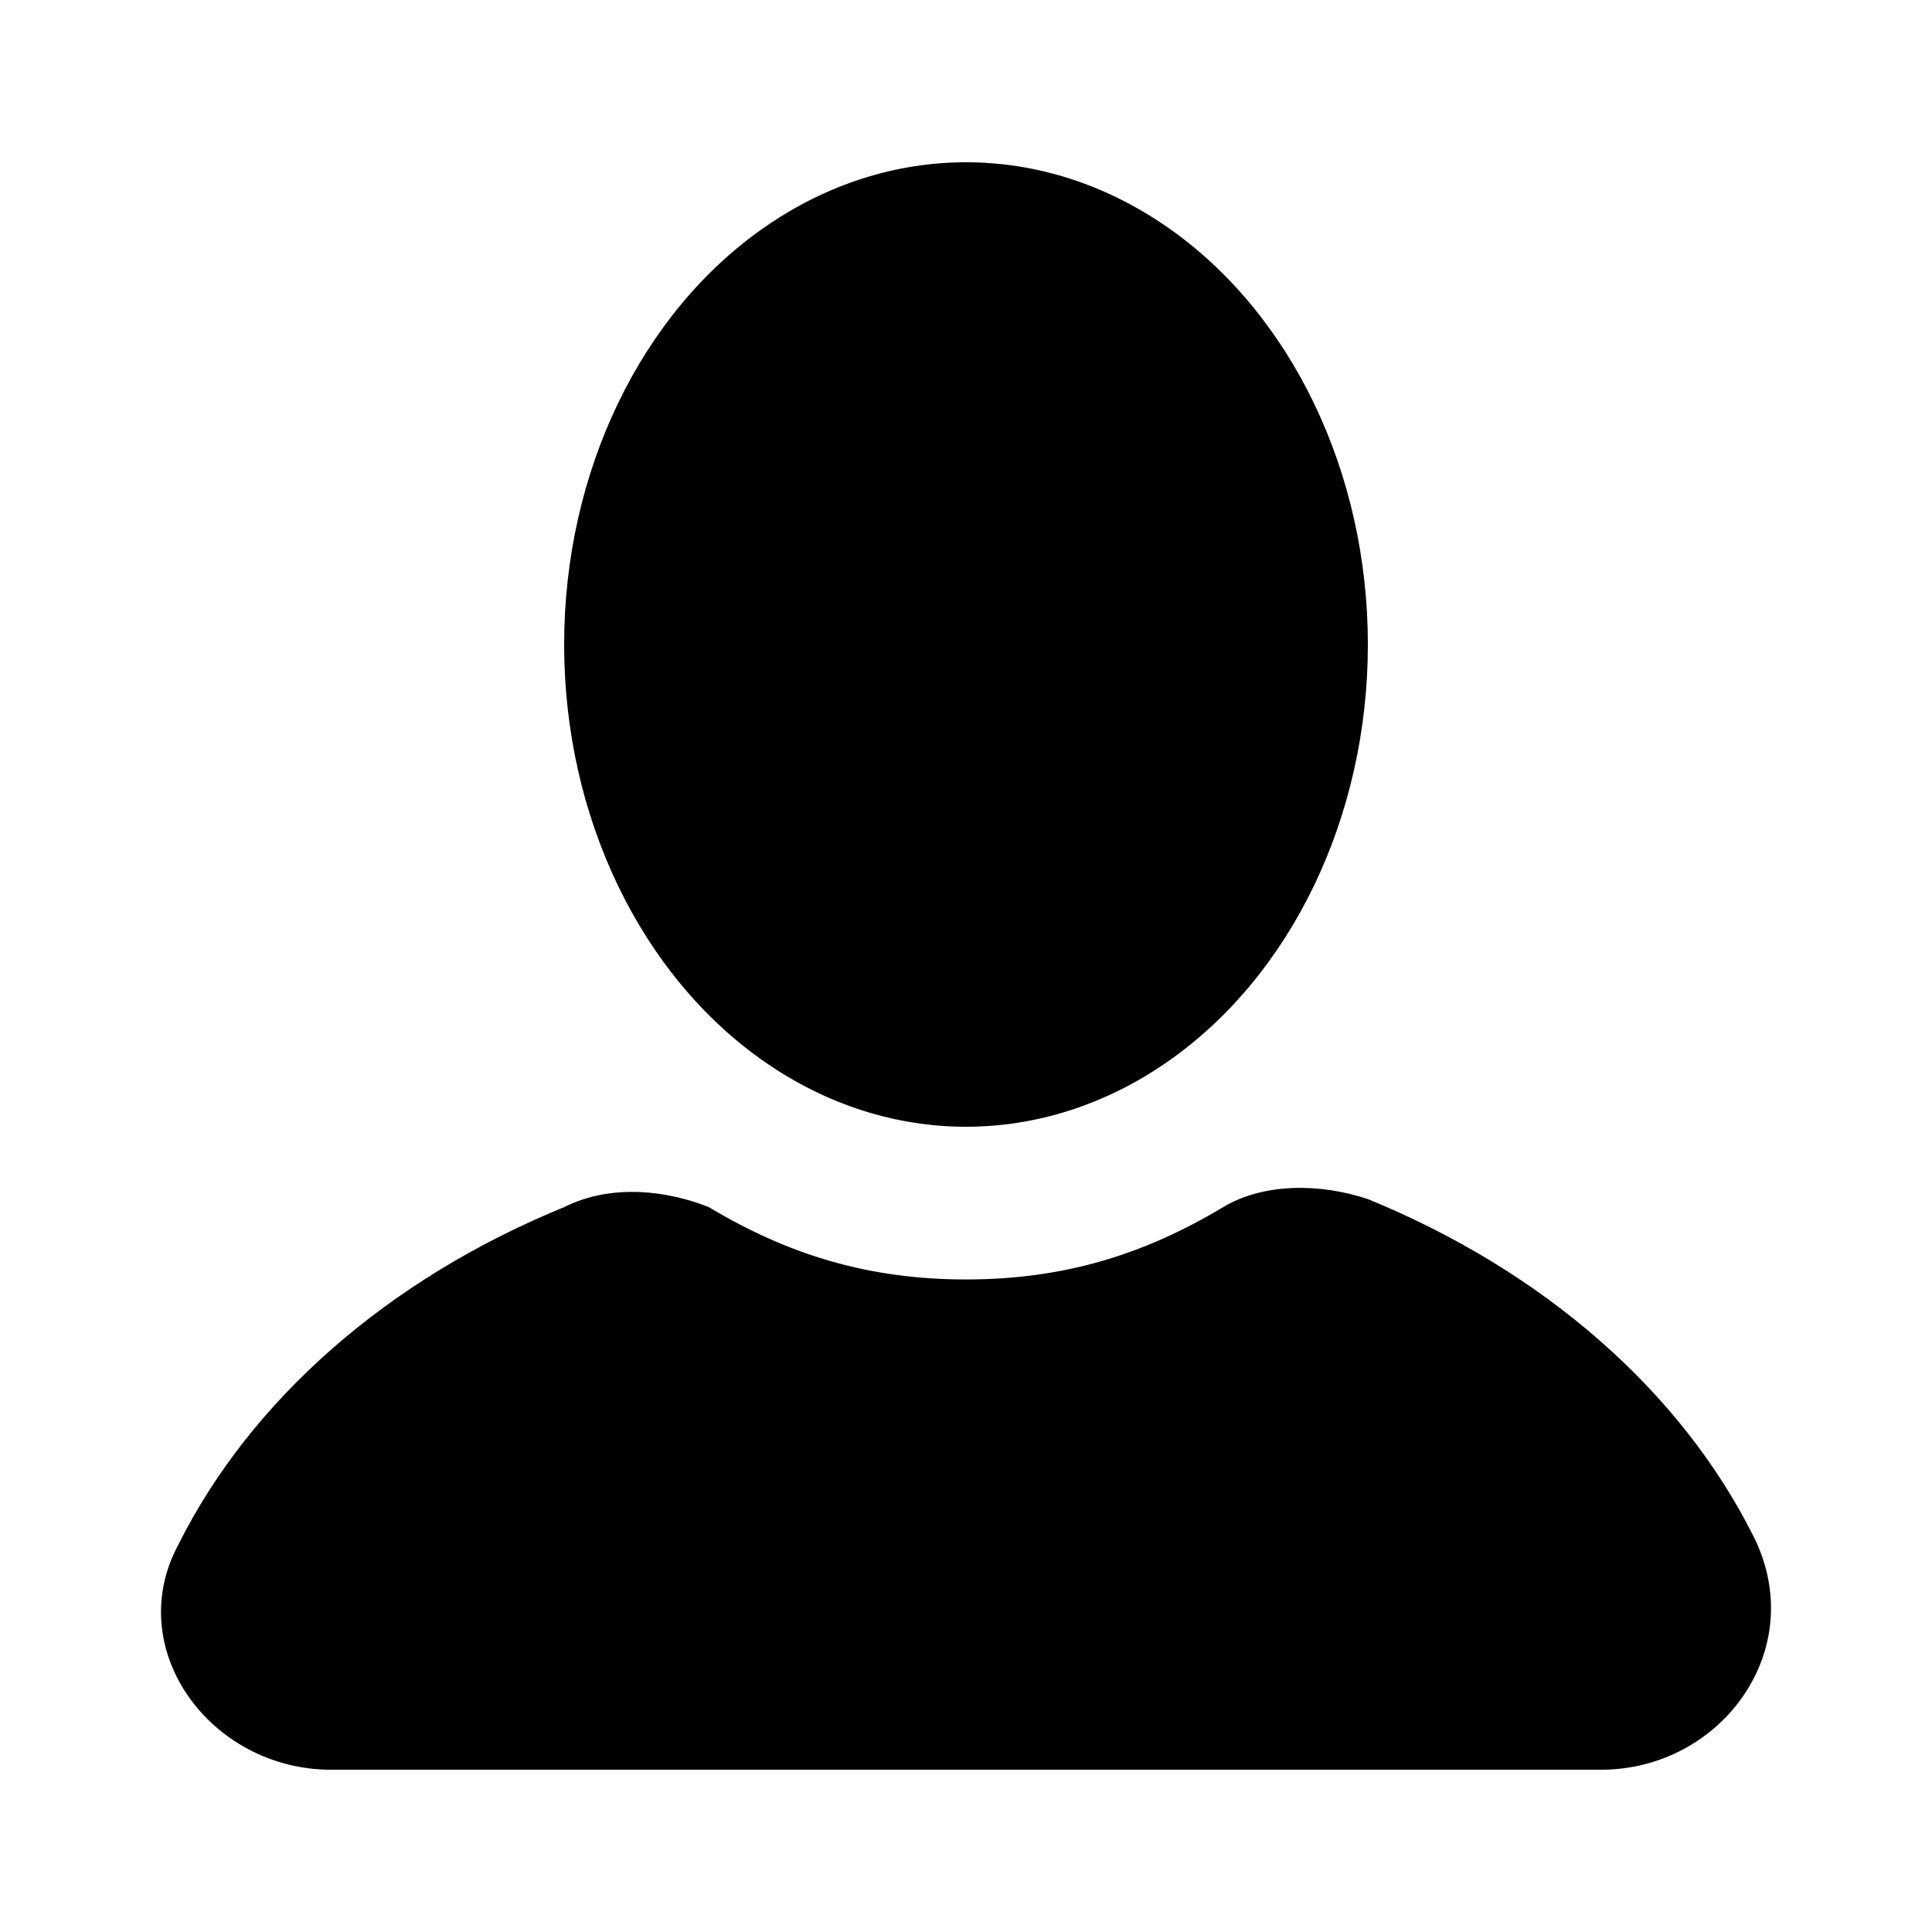
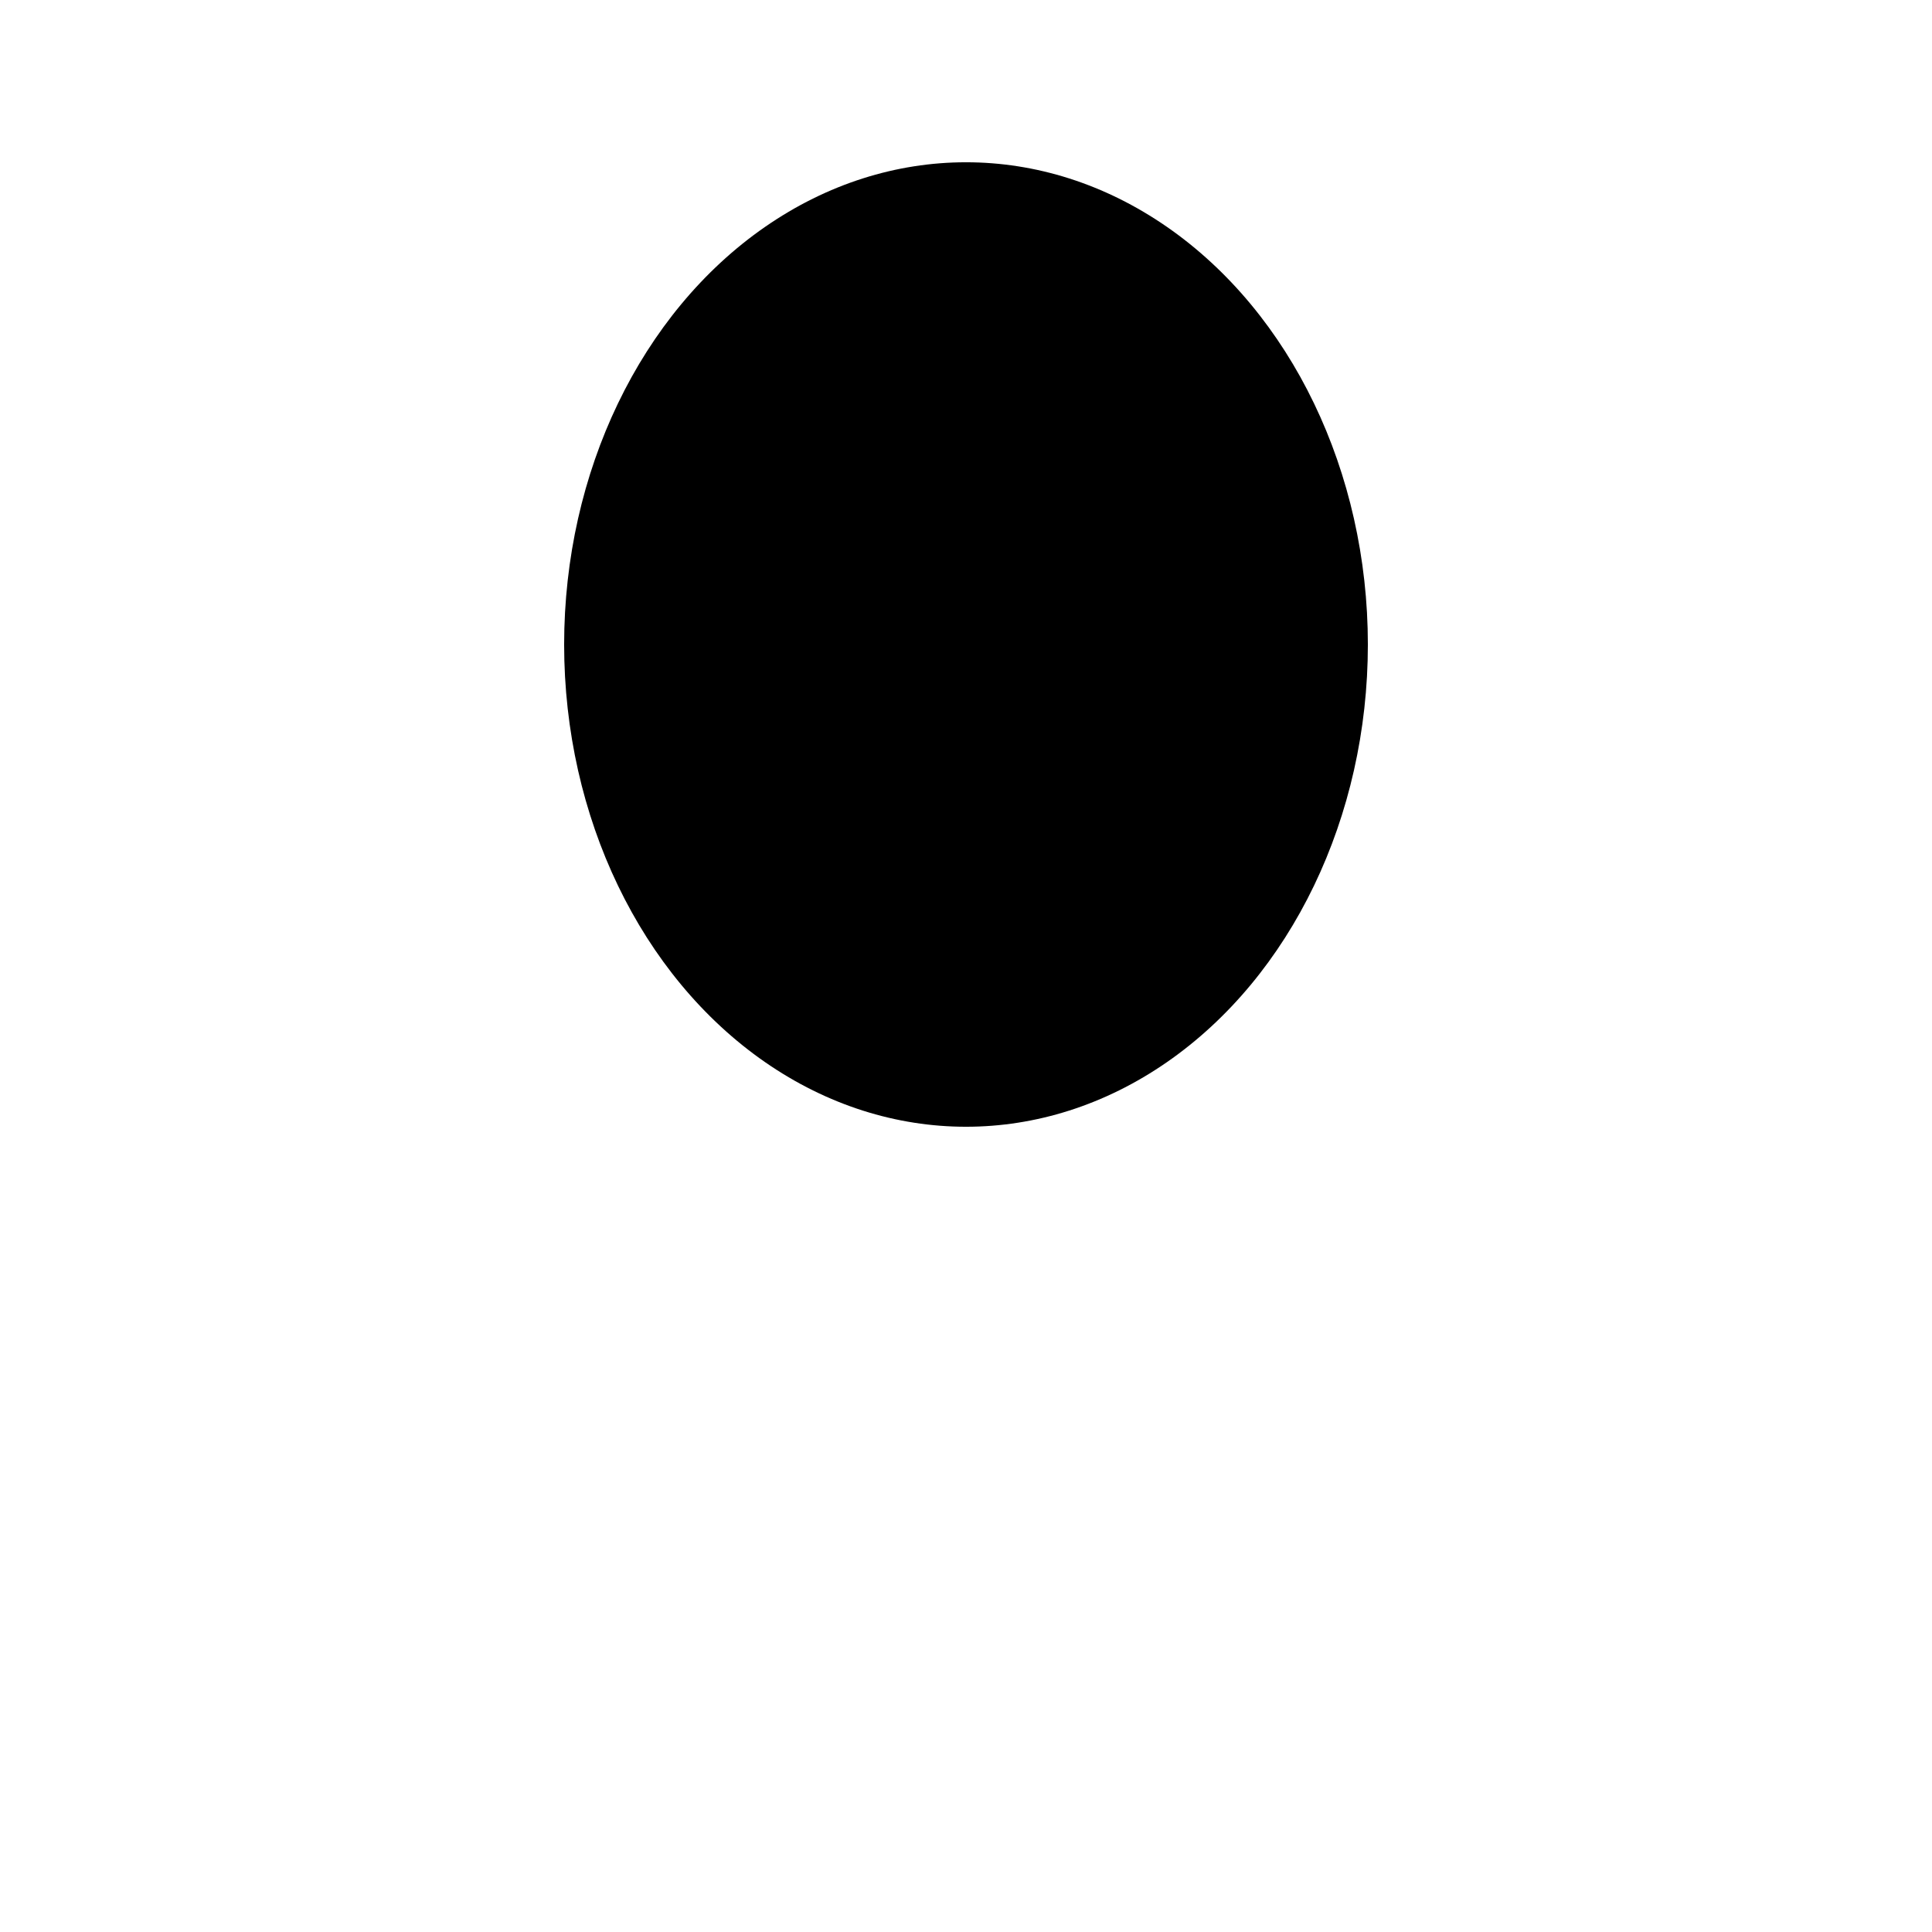
<svg xmlns="http://www.w3.org/2000/svg" version="1.1" viewBox="0 0 1200 1200" xml:space="preserve" id="svg1" width="1200" height="1200">
  <defs id="defs1" />
  <g id="info" />
  <g id="layer1" transform="translate(168.96,192)">
-     <rect style="fill:#ffffff;stroke-width:3.915" id="rect1" width="1200" height="1200" x="-168.96" y="-192" />
-   </g>
+     </g>
  <g id="icons" transform="matrix(49.921,0,0,49.921,0.949,0.949)">
    <g id="user">
      <ellipse cx="12" cy="8" rx="5" ry="6" id="ellipse1" />
-       <path d="M 21.8,19.1 C 20.9,17.3 19.2,15.8 17,14.9 16.4,14.7 15.7,14.7 15.2,15 c -1,0.6 -2,0.9 -3.2,0.9 C 10.8,15.9 9.8,15.6 8.8,15 8.3,14.8 7.6,14.7 7,15 4.8,15.9 3.1,17.4 2.2,19.2 1.5,20.5 2.6,22 4.1,22 h 15.8 c 1.5,0 2.6,-1.5 1.9,-2.9 z" id="path1" />
    </g>
  </g>
</svg>